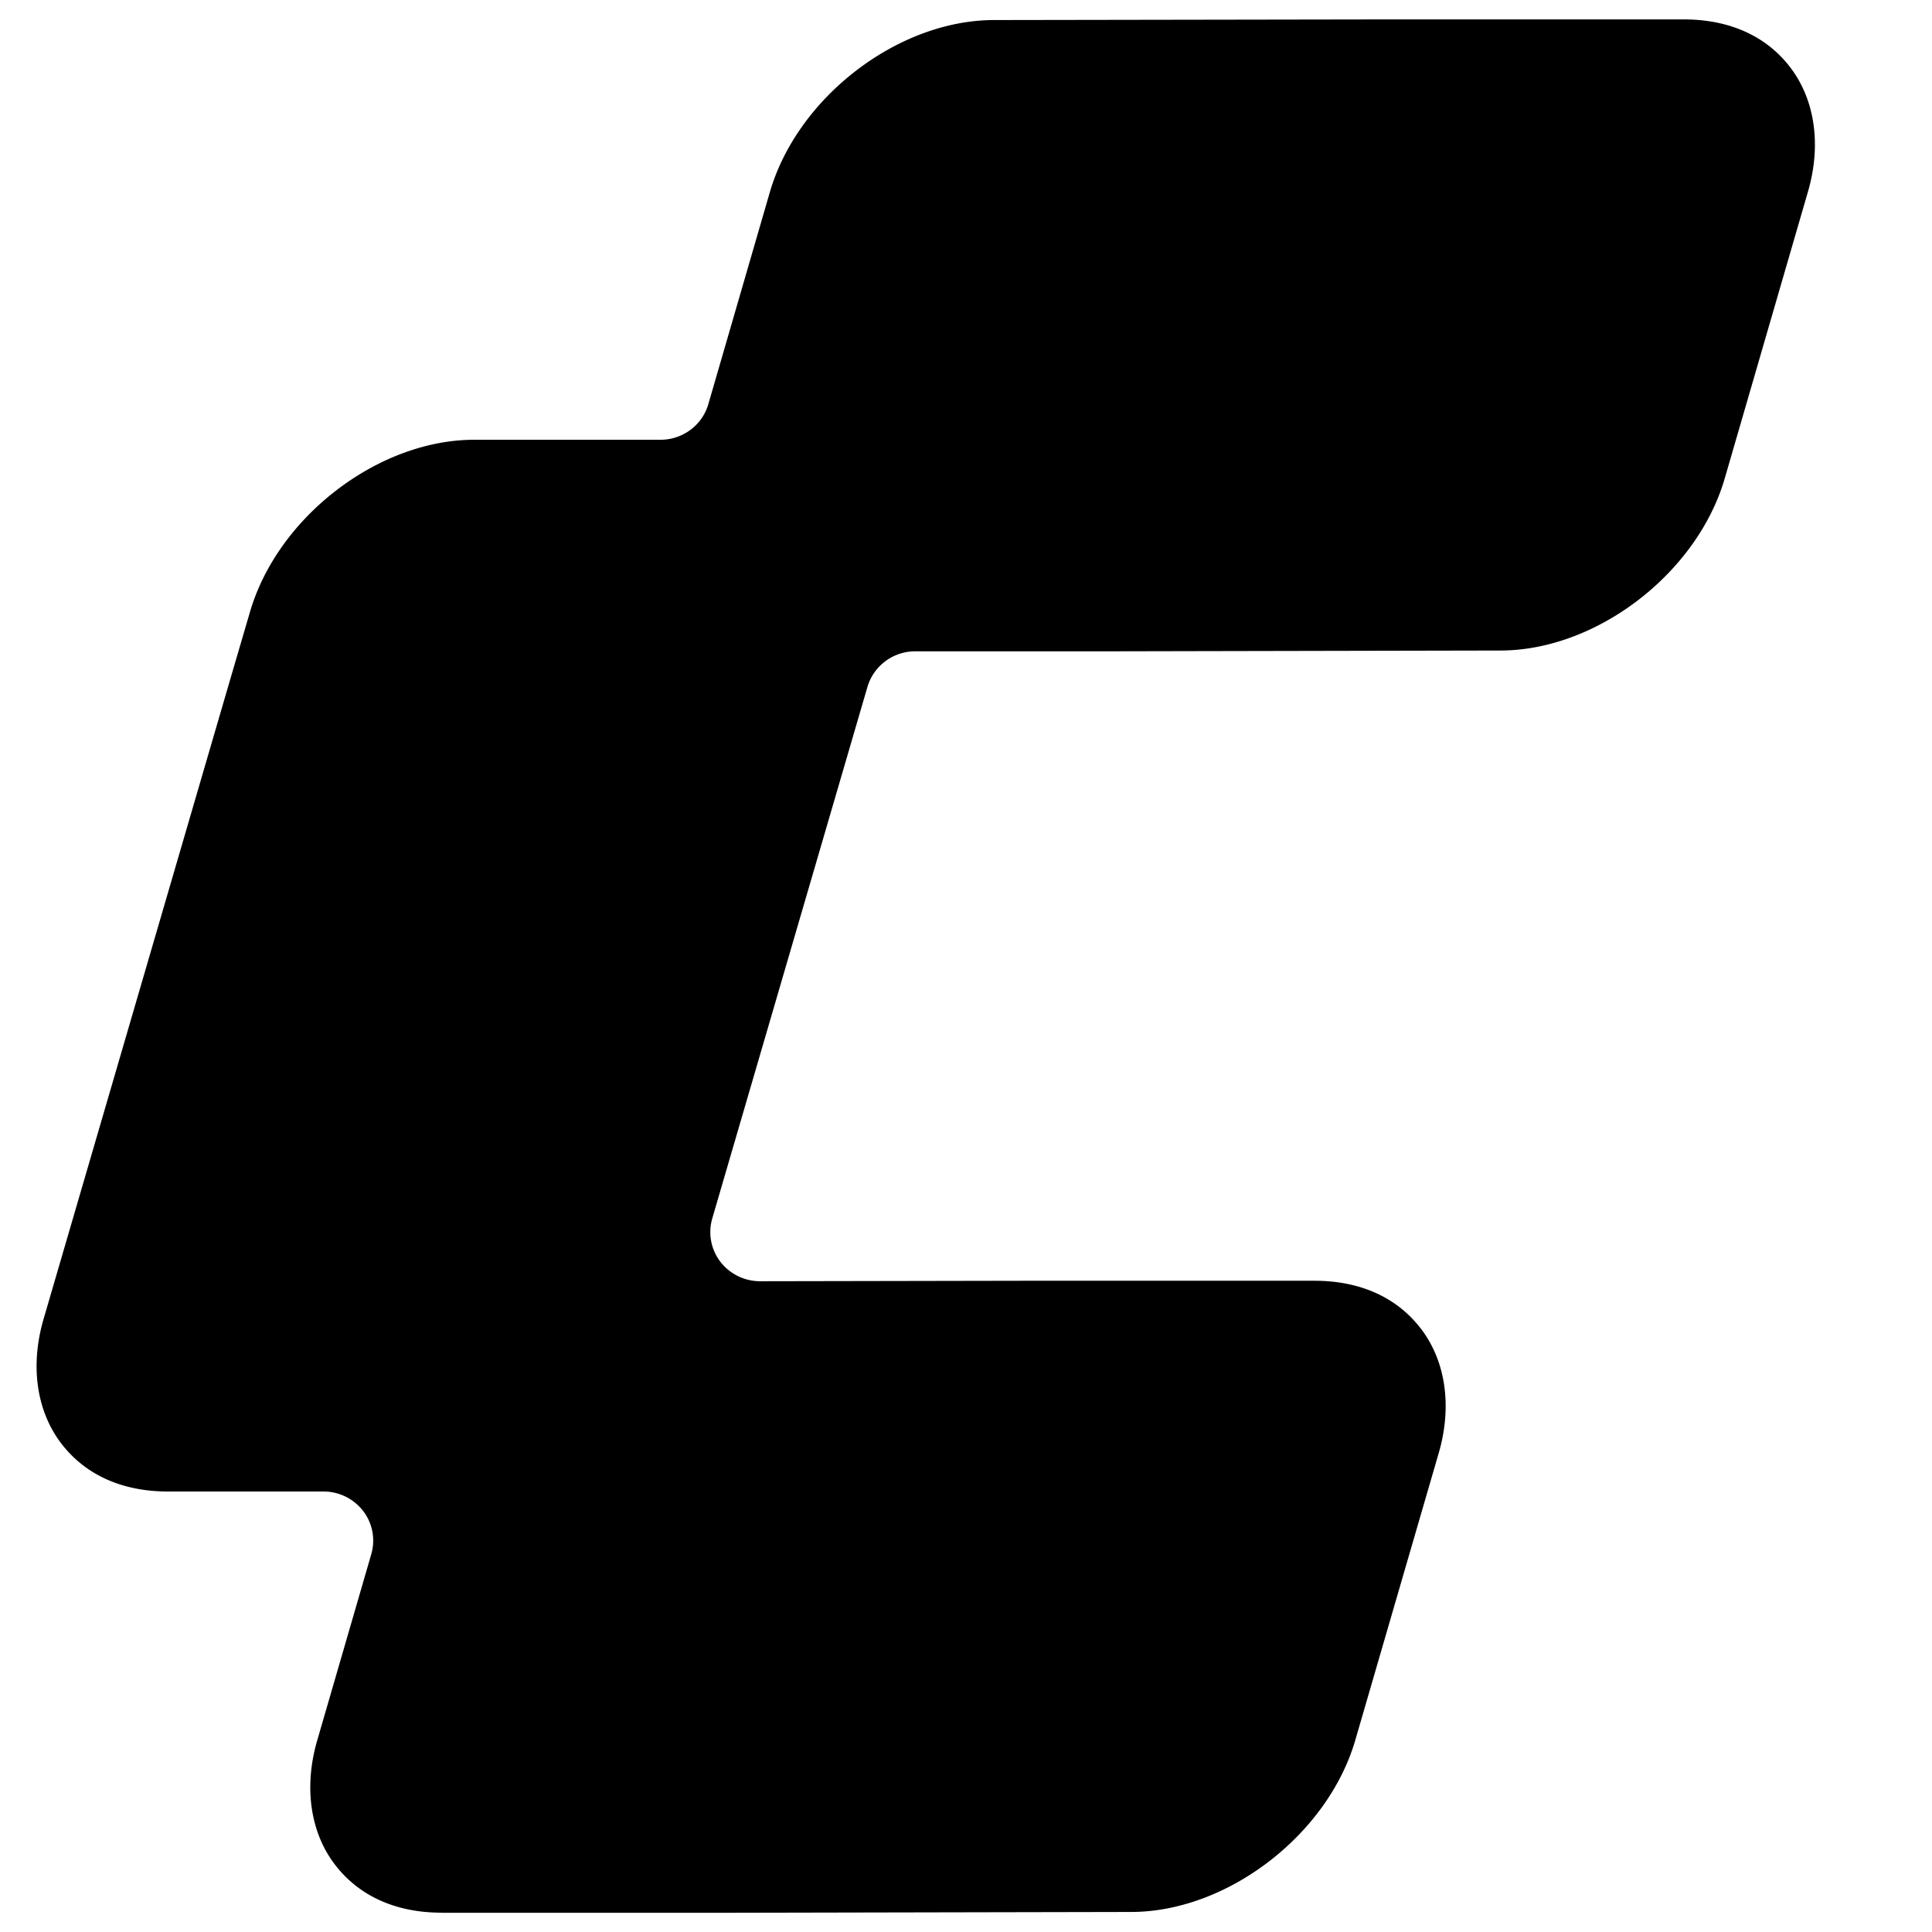
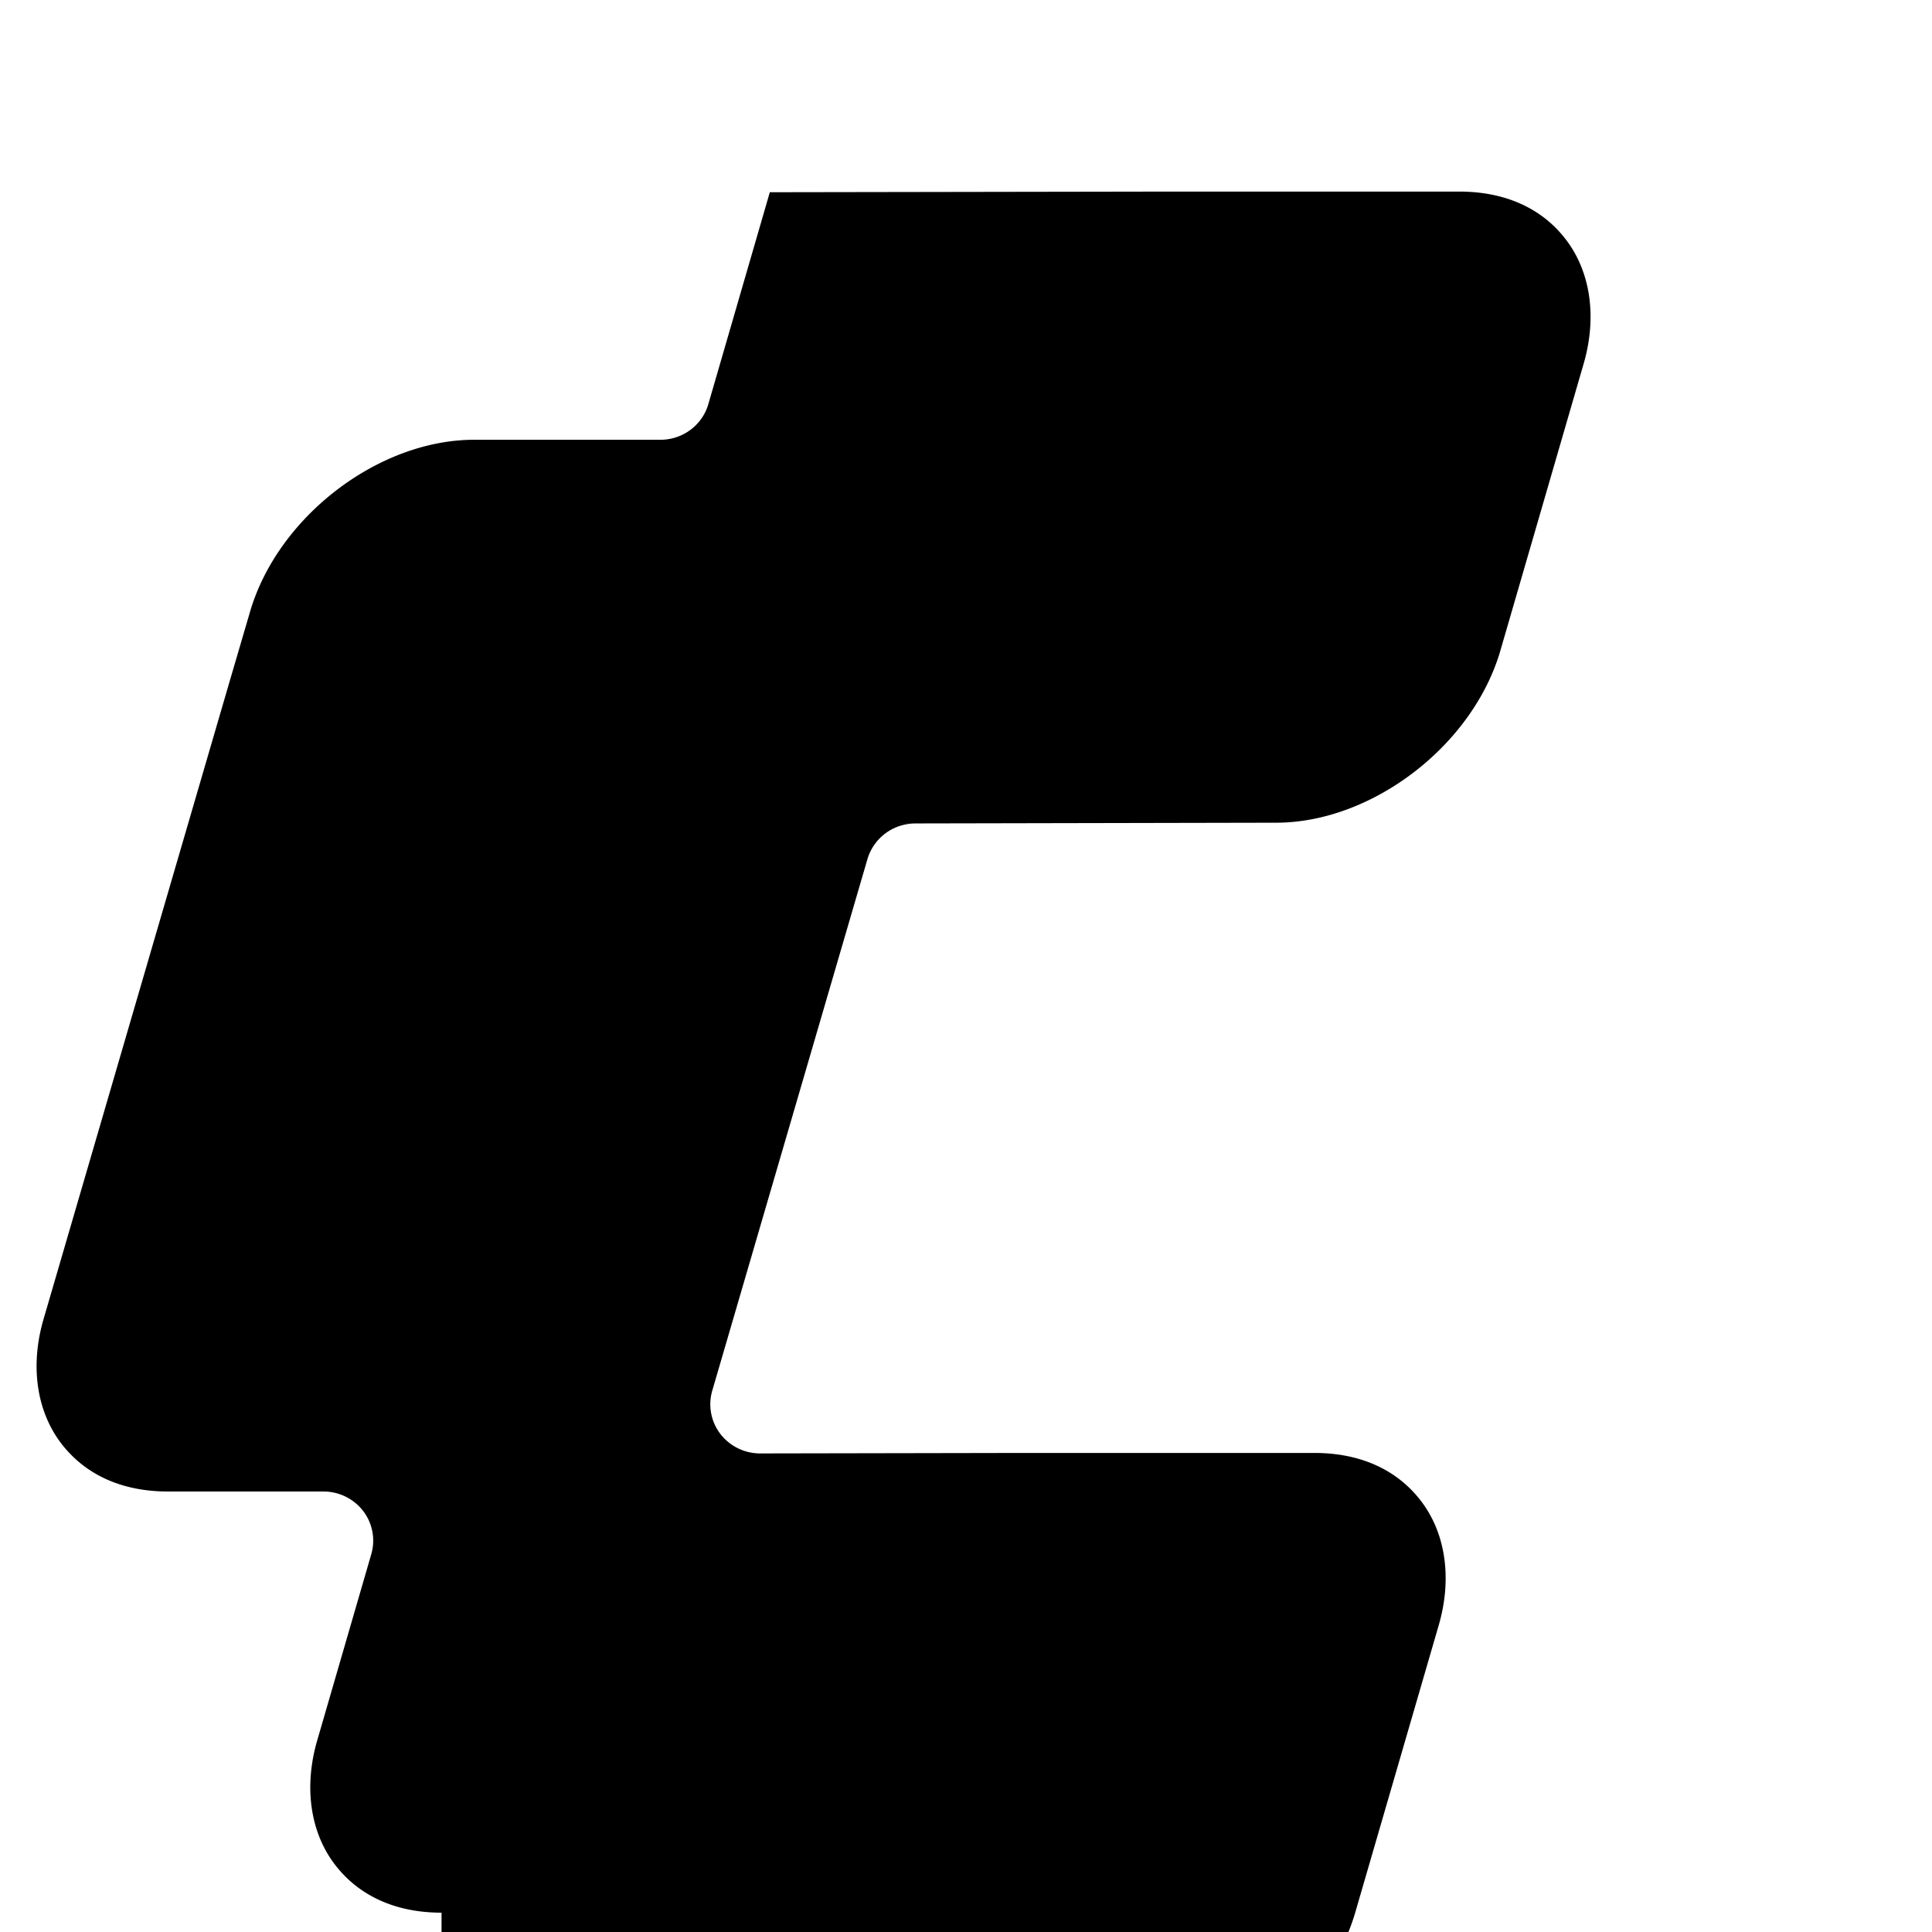
<svg xmlns="http://www.w3.org/2000/svg" fill="currentColor" fill-rule="evenodd" height="1em" style="flex:none;line-height:1" viewBox="0 0 24 24" width="1em">
  <title>ComfyUI</title>
-   <path d="M5.485 23.76c-.568 0-1.026-.207-1.325-.598-.307-.402-.387-.964-.22-1.54l.672-2.315a.605.605 0 00-.1-.536.622.622 0 00-.494-.243H2.085c-.568 0-1.026-.207-1.325-.598-.307-.403-.387-.964-.22-1.54l2.31-7.917.255-.87c.343-1.18 1.592-2.14 2.786-2.14h2.313c.276 0 .519-.18.595-.442l.764-2.633C9.906 1.208 11.155.249 12.35.249l4.945-.008h3.62c.568 0 1.027.206 1.325.597.307.402.387.964.22 1.54l-1.035 3.566c-.343 1.178-1.593 2.137-2.787 2.137l-4.956.01H11.37a.618.618 0 00-.594.441l-1.928 6.604a.605.605 0 00.1.537c.118.153.3.243.495.243l3.275-.006h3.61c.568 0 1.026.206 1.325.598.307.402.387.964.22 1.54l-1.036 3.565c-.342 1.179-1.592 2.138-2.786 2.138l-4.957.01h-3.61z" />
+   <path d="M5.485 23.76c-.568 0-1.026-.207-1.325-.598-.307-.402-.387-.964-.22-1.54l.672-2.315a.605.605 0 00-.1-.536.622.622 0 00-.494-.243H2.085c-.568 0-1.026-.207-1.325-.598-.307-.403-.387-.964-.22-1.54l2.31-7.917.255-.87c.343-1.18 1.592-2.14 2.786-2.14h2.313c.276 0 .519-.18.595-.442l.764-2.633l4.945-.008h3.62c.568 0 1.027.206 1.325.597.307.402.387.964.22 1.54l-1.035 3.566c-.343 1.178-1.593 2.137-2.787 2.137l-4.956.01H11.37a.618.618 0 00-.594.441l-1.928 6.604a.605.605 0 00.1.537c.118.153.3.243.495.243l3.275-.006h3.61c.568 0 1.026.206 1.325.598.307.402.387.964.22 1.54l-1.036 3.565c-.342 1.179-1.592 2.138-2.786 2.138l-4.957.01h-3.61z" />
</svg>